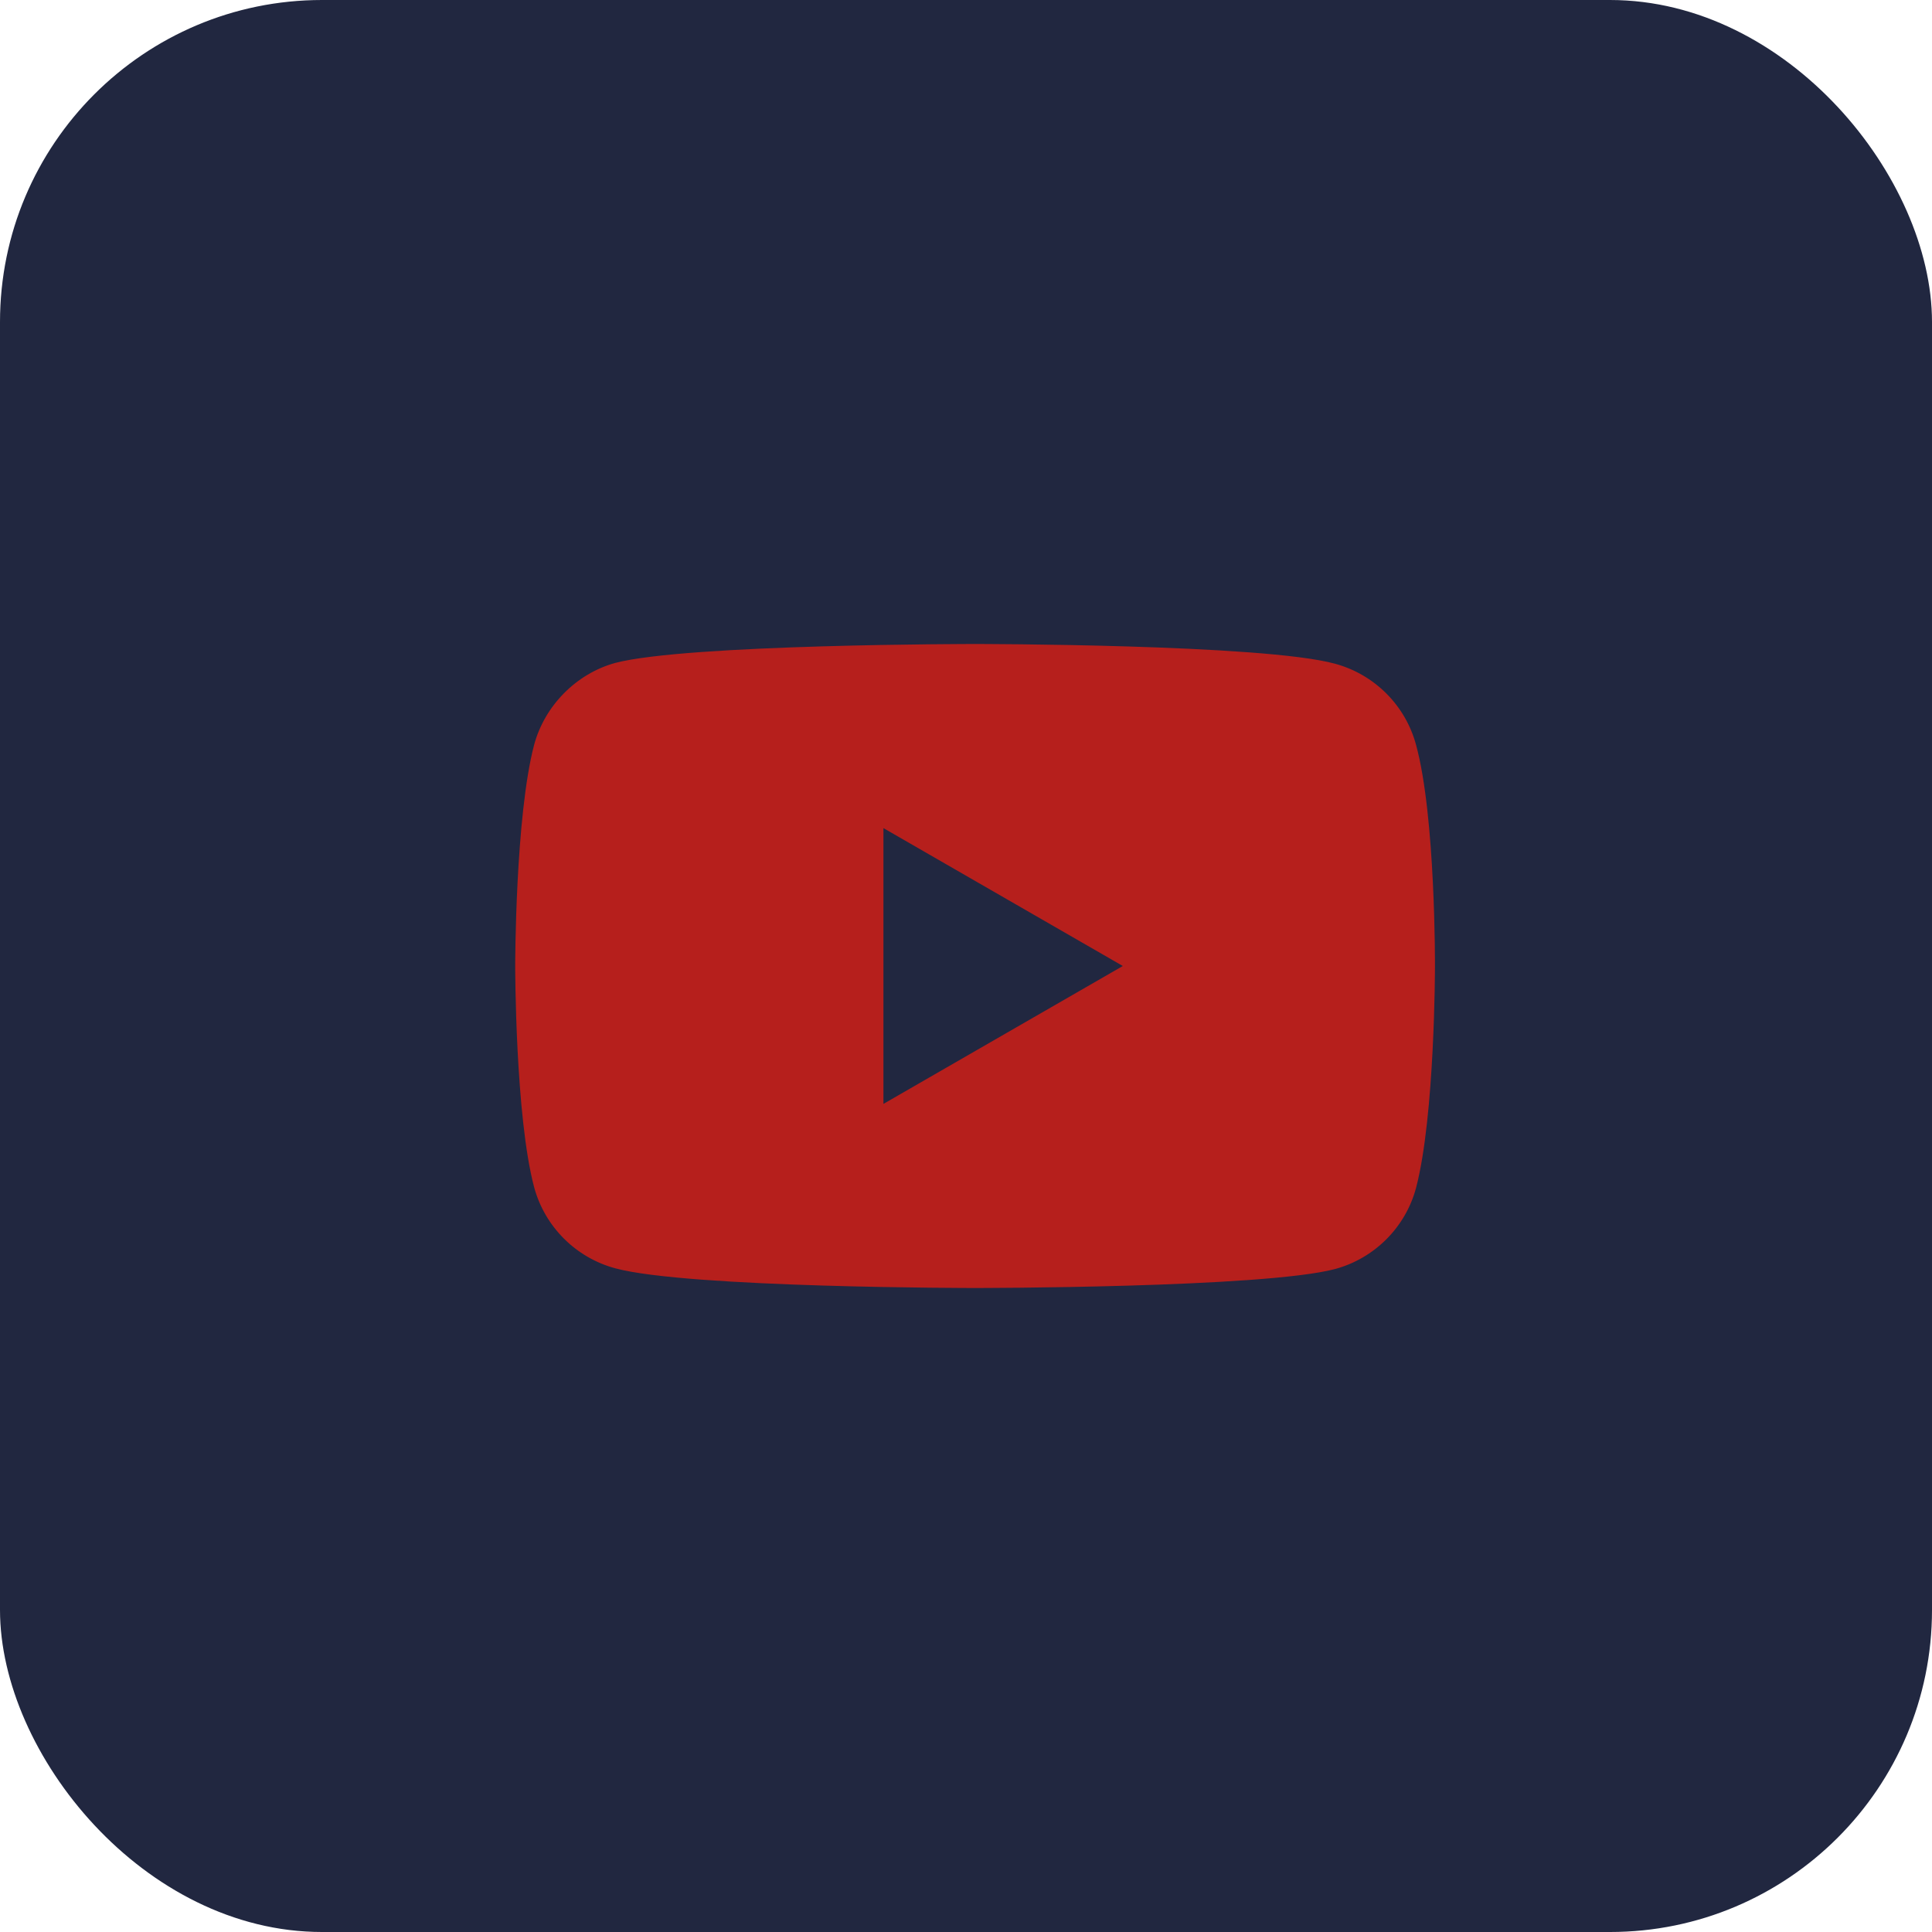
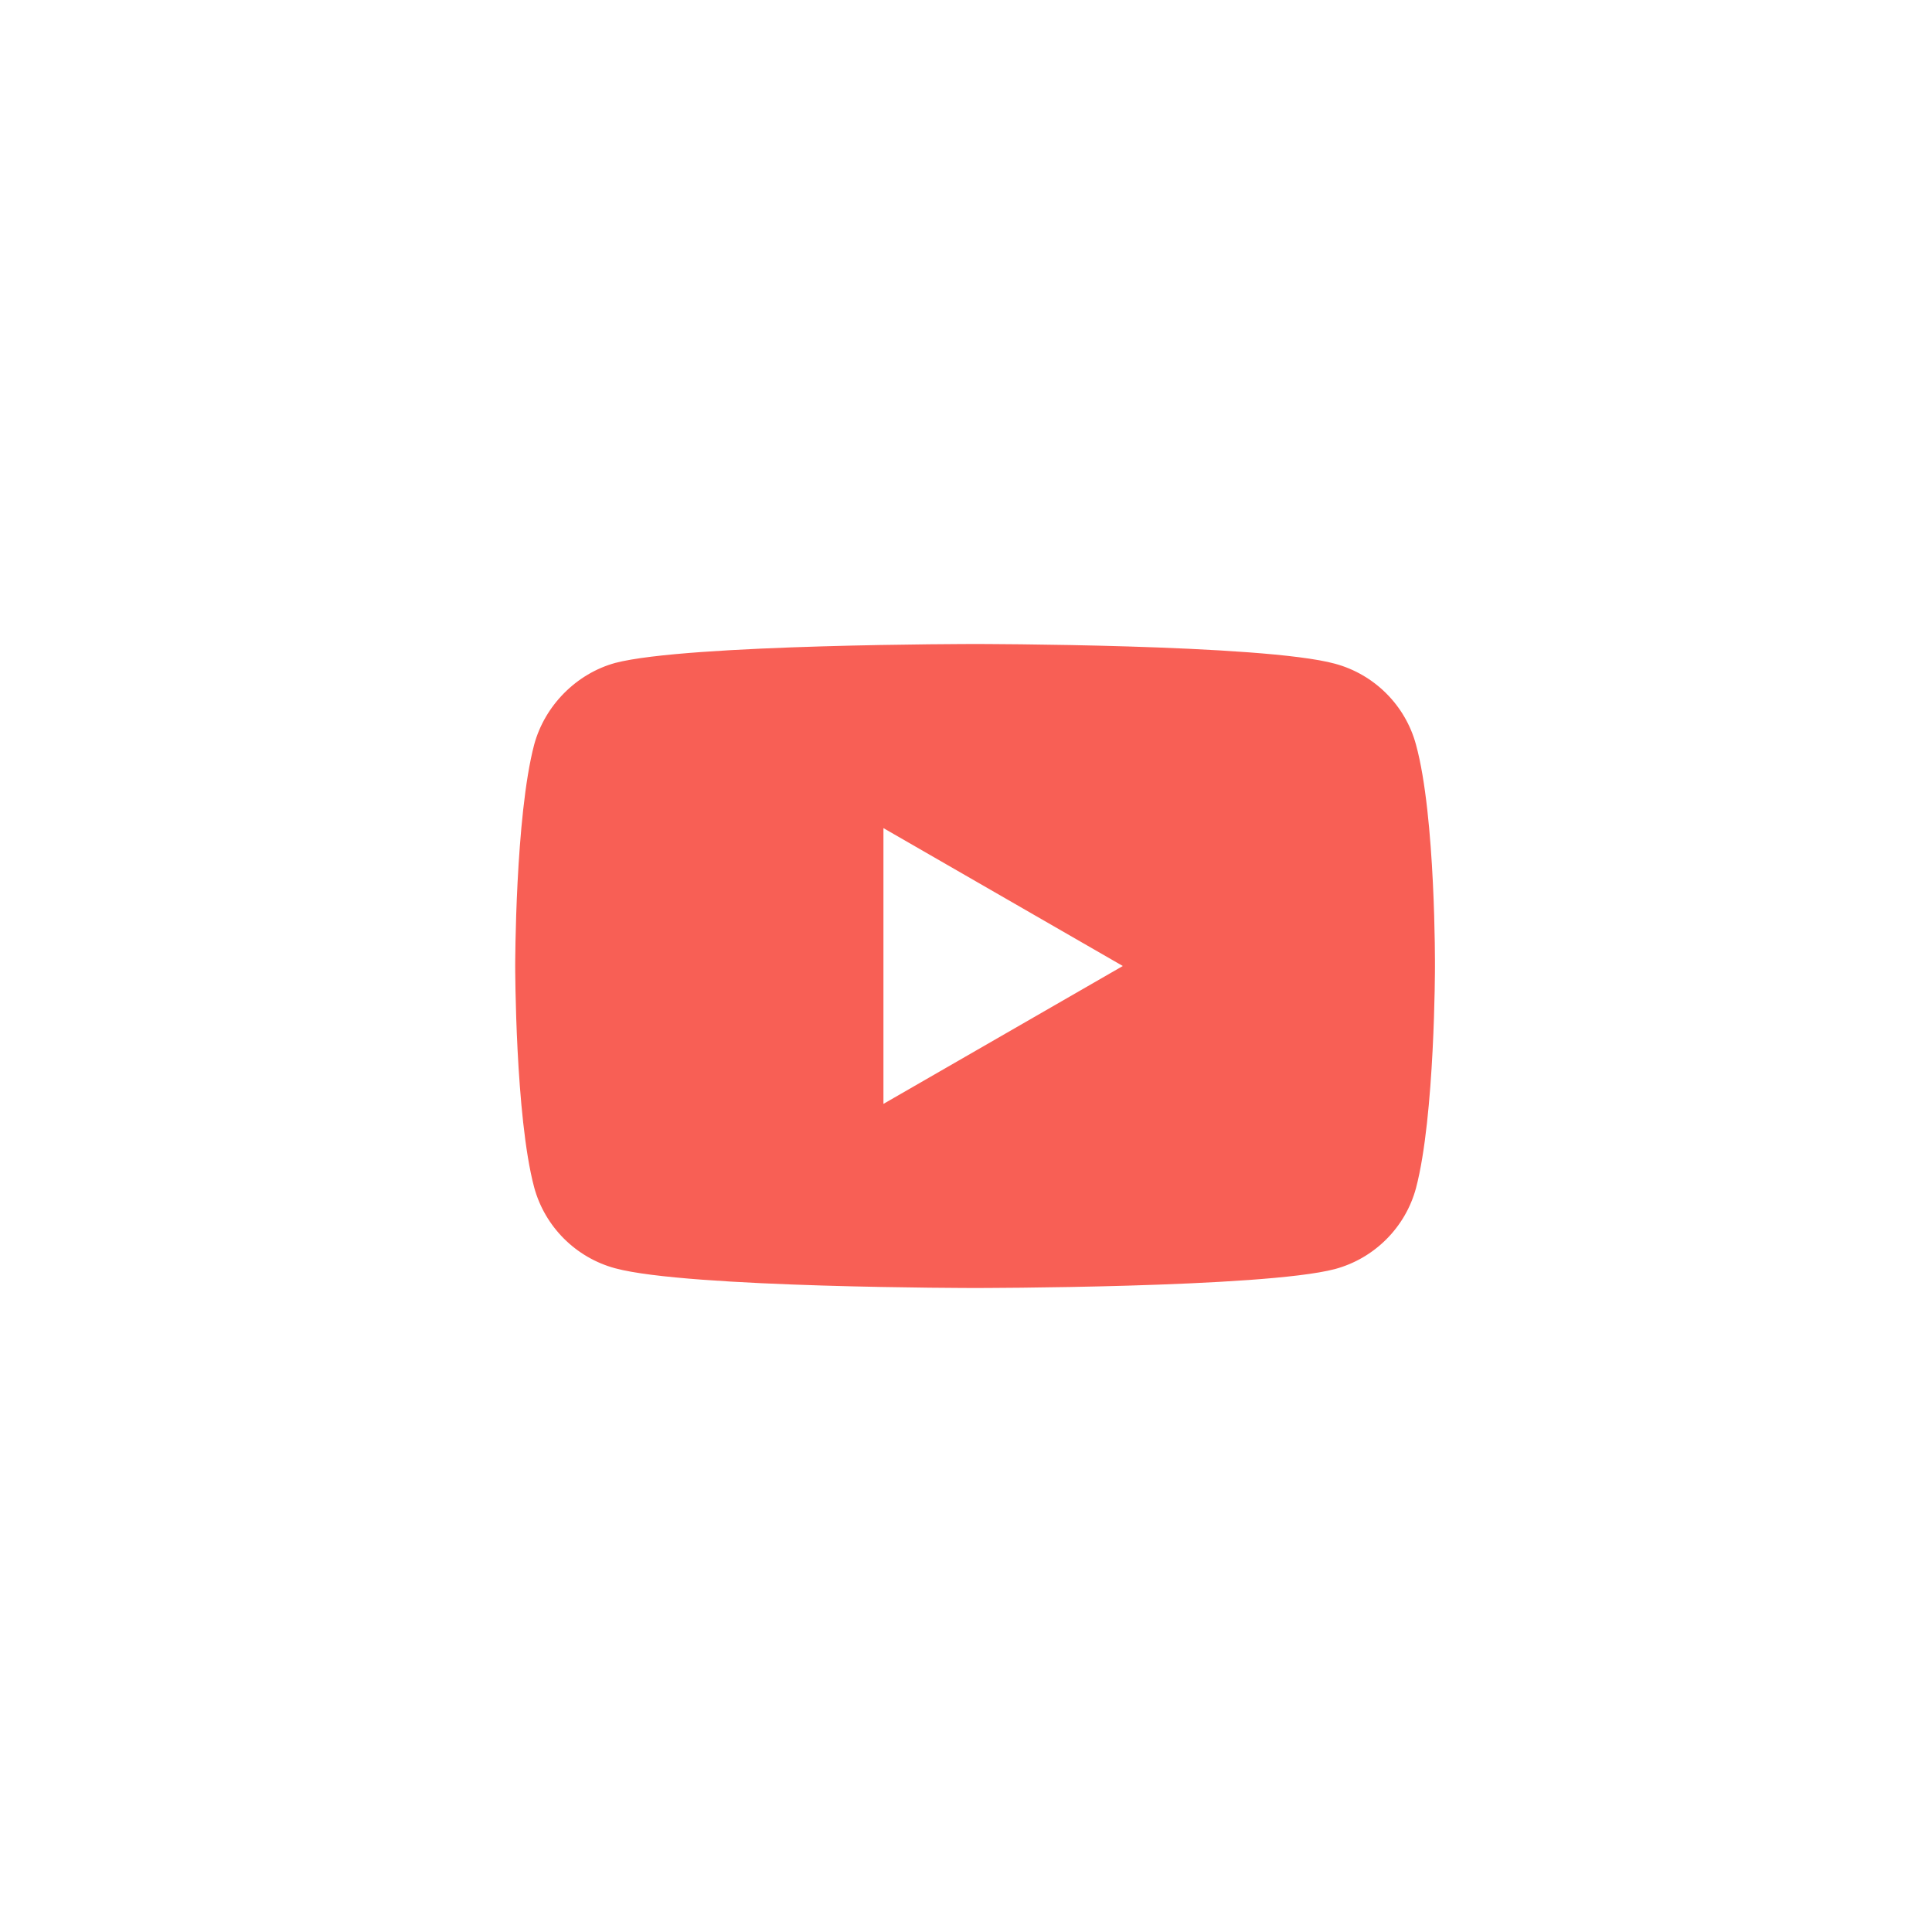
<svg xmlns="http://www.w3.org/2000/svg" width="30" height="30" viewBox="0 0 30 30" fill="none">
-   <rect width="30" height="30" rx="5" fill="#212740" />
  <path d="M21.988 11.565C21.824 10.953 21.341 10.471 20.729 10.306C19.612 10 15.141 10 15.141 10C15.141 10 10.671 10 9.553 10.294C8.953 10.459 8.459 10.953 8.294 11.565C8 12.682 8 15 8 15C8 15 8 17.329 8.294 18.435C8.459 19.047 8.941 19.529 9.553 19.694C10.682 20 15.141 20 15.141 20C15.141 20 19.612 20 20.729 19.706C21.341 19.541 21.824 19.059 21.988 18.447C22.282 17.329 22.282 15.012 22.282 15.012C22.282 15.012 22.294 12.682 21.988 11.565ZM13.718 17.141V12.859L17.435 15L13.718 17.141Z" fill="#F51C0D" fill-opacity="0.7" />
</svg>